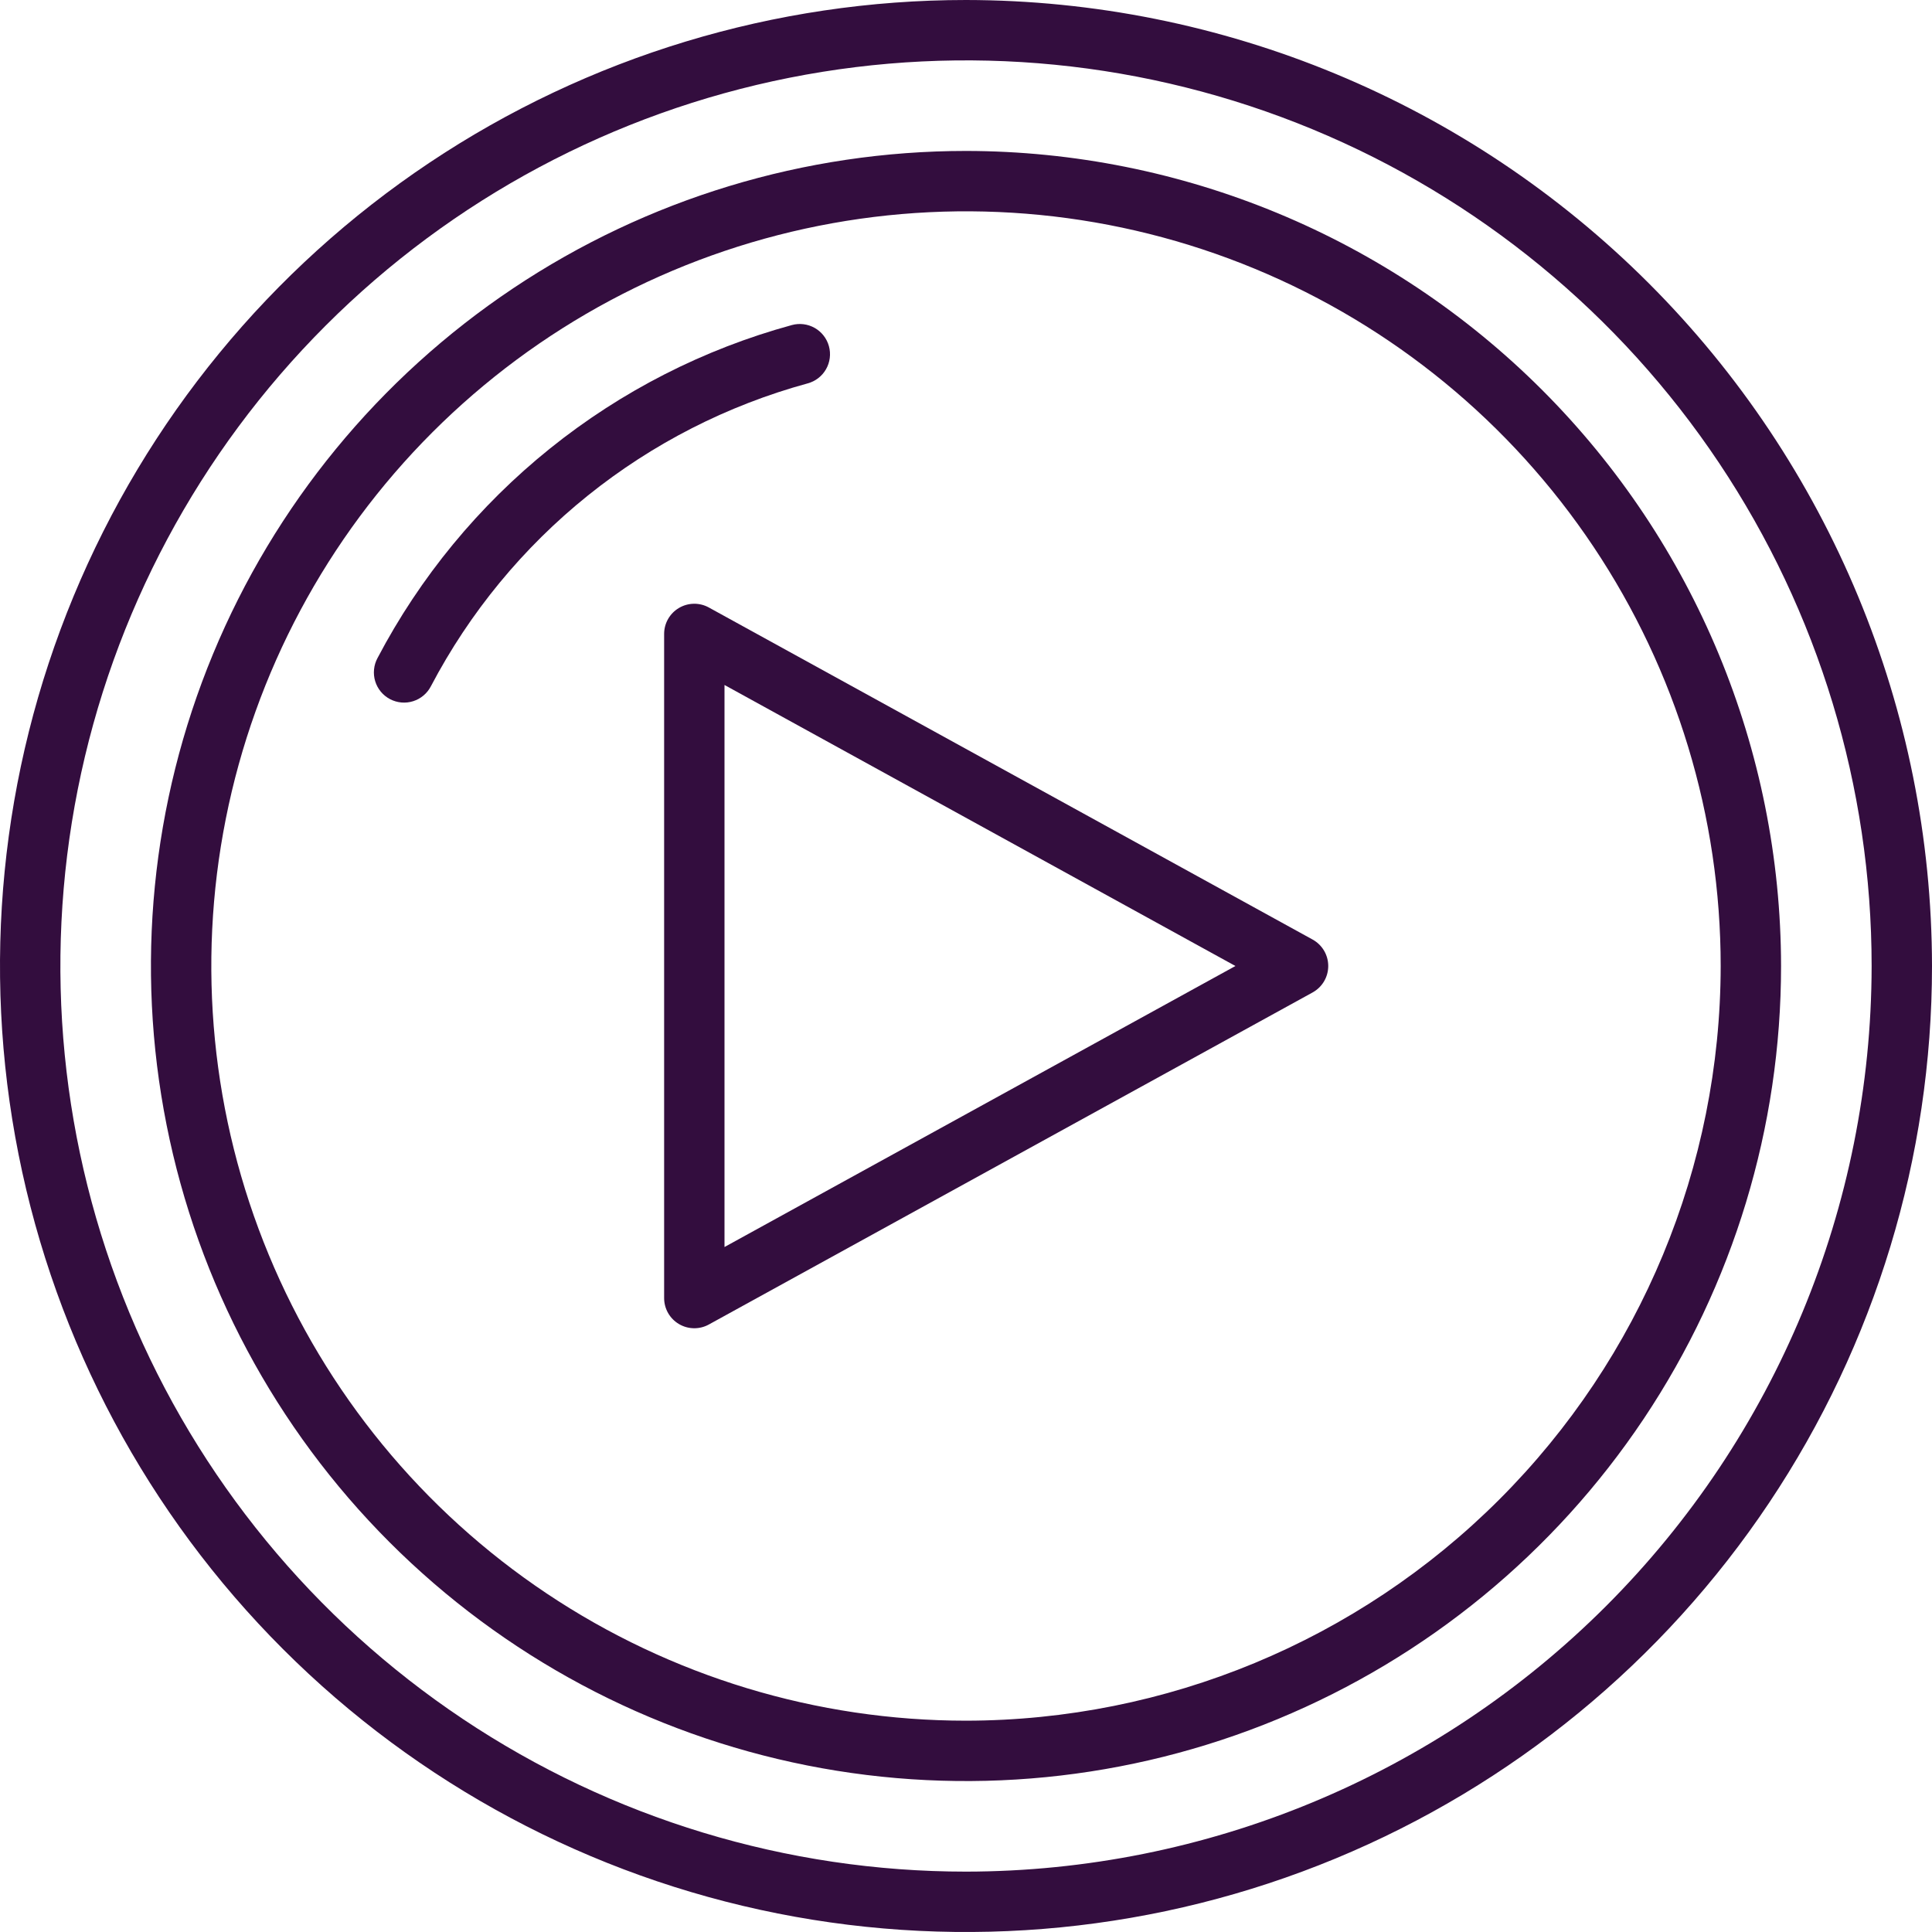
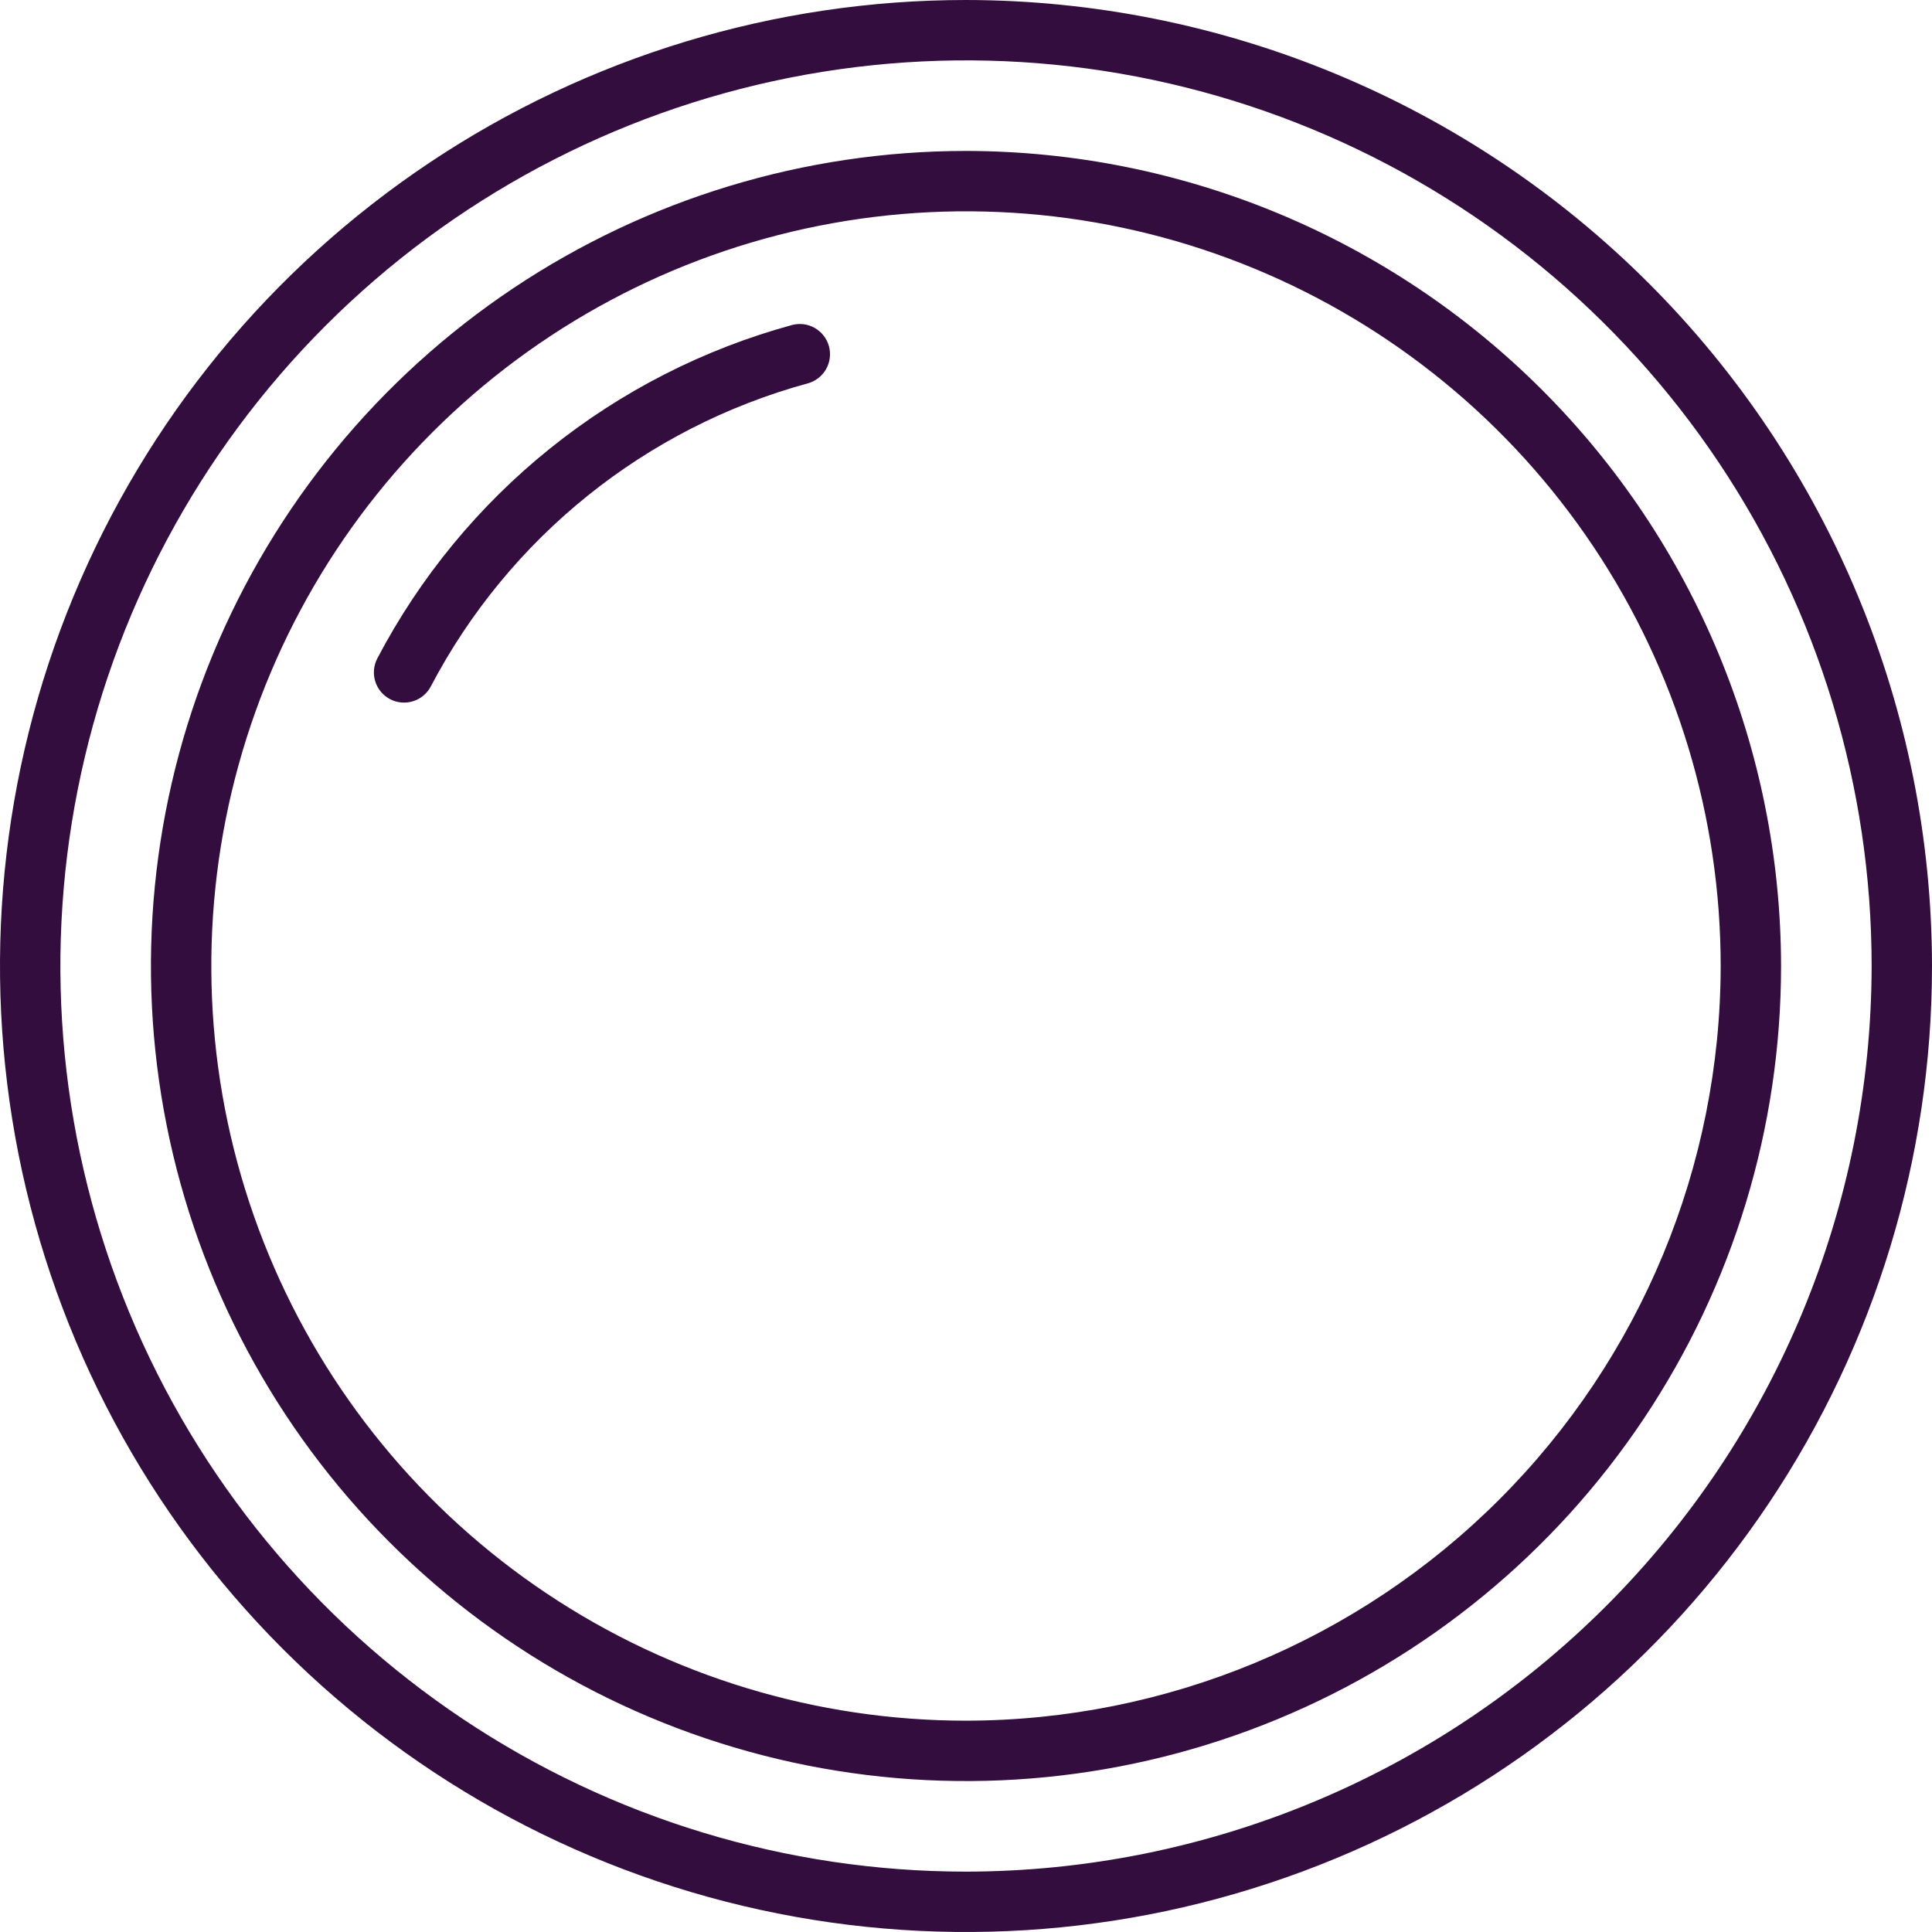
<svg xmlns="http://www.w3.org/2000/svg" width="125" height="125" viewBox="0 0 125 125" fill="none">
  <path d="M62.5 0C50.139 0 38.055 3.666 27.777 10.533C17.499 17.401 9.488 27.162 4.758 38.582C0.027 50.003 -1.211 62.569 1.201 74.693C3.613 86.817 9.565 97.953 18.306 106.694C27.047 115.435 38.183 121.388 50.307 123.799C62.431 126.211 74.997 124.973 86.418 120.242C97.838 115.512 107.599 107.501 114.467 97.223C121.334 86.945 125 74.861 125 62.5C124.981 45.93 118.391 30.043 106.674 18.326C94.957 6.609 79.07 0.019 62.5 0ZM62.5 121.094C50.911 121.094 39.583 117.657 29.947 111.219C20.311 104.781 12.801 95.629 8.366 84.923C3.932 74.216 2.771 62.435 5.032 51.069C7.293 39.703 12.873 29.262 21.068 21.068C29.262 12.873 39.703 7.293 51.069 5.032C62.435 2.771 74.216 3.932 84.923 8.366C95.629 12.801 104.781 20.311 111.219 29.947C117.657 39.583 121.094 50.911 121.094 62.5C121.076 78.035 114.897 92.928 103.913 103.913C92.928 114.897 78.035 121.076 62.5 121.094Z" fill="#330D3E" />
  <path d="M62.5 9.766C52.07 9.766 41.874 12.858 33.202 18.653C24.53 24.448 17.771 32.684 13.78 42.319C9.788 51.955 8.744 62.559 10.779 72.788C12.814 83.017 17.836 92.414 25.211 99.789C32.586 107.164 41.983 112.186 52.212 114.221C62.441 116.256 73.045 115.212 82.681 111.22C92.317 107.229 100.553 100.47 106.347 91.798C112.142 83.126 115.234 72.93 115.234 62.5C115.219 48.519 109.658 35.114 99.772 25.228C89.885 15.342 76.481 9.781 62.5 9.766ZM62.5 111.328C52.843 111.328 43.402 108.464 35.373 103.099C27.343 97.734 21.084 90.108 17.389 81.186C13.693 72.263 12.726 62.446 14.61 52.974C16.494 43.502 21.145 34.802 27.973 27.973C34.802 21.145 43.502 16.494 52.974 14.61C62.446 12.726 72.264 13.693 81.186 17.389C90.108 21.084 97.734 27.343 103.099 35.373C108.464 43.402 111.328 52.843 111.328 62.5C111.314 75.446 106.165 87.857 97.011 97.011C87.857 106.165 75.446 111.314 62.5 111.328Z" fill="#330D3E" />
  <path d="M53.631 22.398C53.494 21.9 53.165 21.476 52.715 21.219C52.266 20.963 51.733 20.895 51.234 21.031C45.526 22.591 40.2 25.309 35.588 29.016C30.975 32.723 27.175 37.339 24.424 42.578C24.301 42.806 24.225 43.055 24.2 43.312C24.174 43.569 24.2 43.829 24.275 44.076C24.351 44.323 24.474 44.553 24.639 44.752C24.804 44.95 25.007 45.115 25.236 45.235C25.465 45.355 25.715 45.428 25.972 45.451C26.23 45.473 26.489 45.445 26.735 45.366C26.981 45.288 27.21 45.162 27.407 44.994C27.604 44.827 27.765 44.623 27.883 44.393C30.384 39.63 33.839 35.433 38.032 32.063C42.225 28.694 47.067 26.223 52.256 24.805C52.505 24.738 52.738 24.622 52.942 24.465C53.146 24.308 53.316 24.111 53.444 23.888C53.572 23.664 53.654 23.417 53.686 23.162C53.718 22.906 53.7 22.647 53.631 22.398Z" fill="#330D3E" />
-   <path d="M84.926 60.789L45.863 39.305C45.566 39.141 45.231 39.058 44.892 39.063C44.552 39.068 44.22 39.162 43.928 39.335C43.636 39.507 43.394 39.753 43.225 40.048C43.057 40.343 42.969 40.676 42.969 41.016V83.984C42.969 84.324 43.057 84.657 43.225 84.952C43.394 85.247 43.636 85.493 43.928 85.665C44.22 85.838 44.552 85.932 44.892 85.937C45.231 85.942 45.566 85.859 45.863 85.695L84.926 64.211C85.232 64.042 85.487 63.795 85.665 63.494C85.843 63.193 85.937 62.849 85.937 62.5C85.937 62.15 85.843 61.807 85.665 61.506C85.487 61.205 85.232 60.958 84.926 60.789ZM46.875 80.682V44.318L79.932 62.5L46.875 80.682Z" fill="#330D3E" />
</svg>